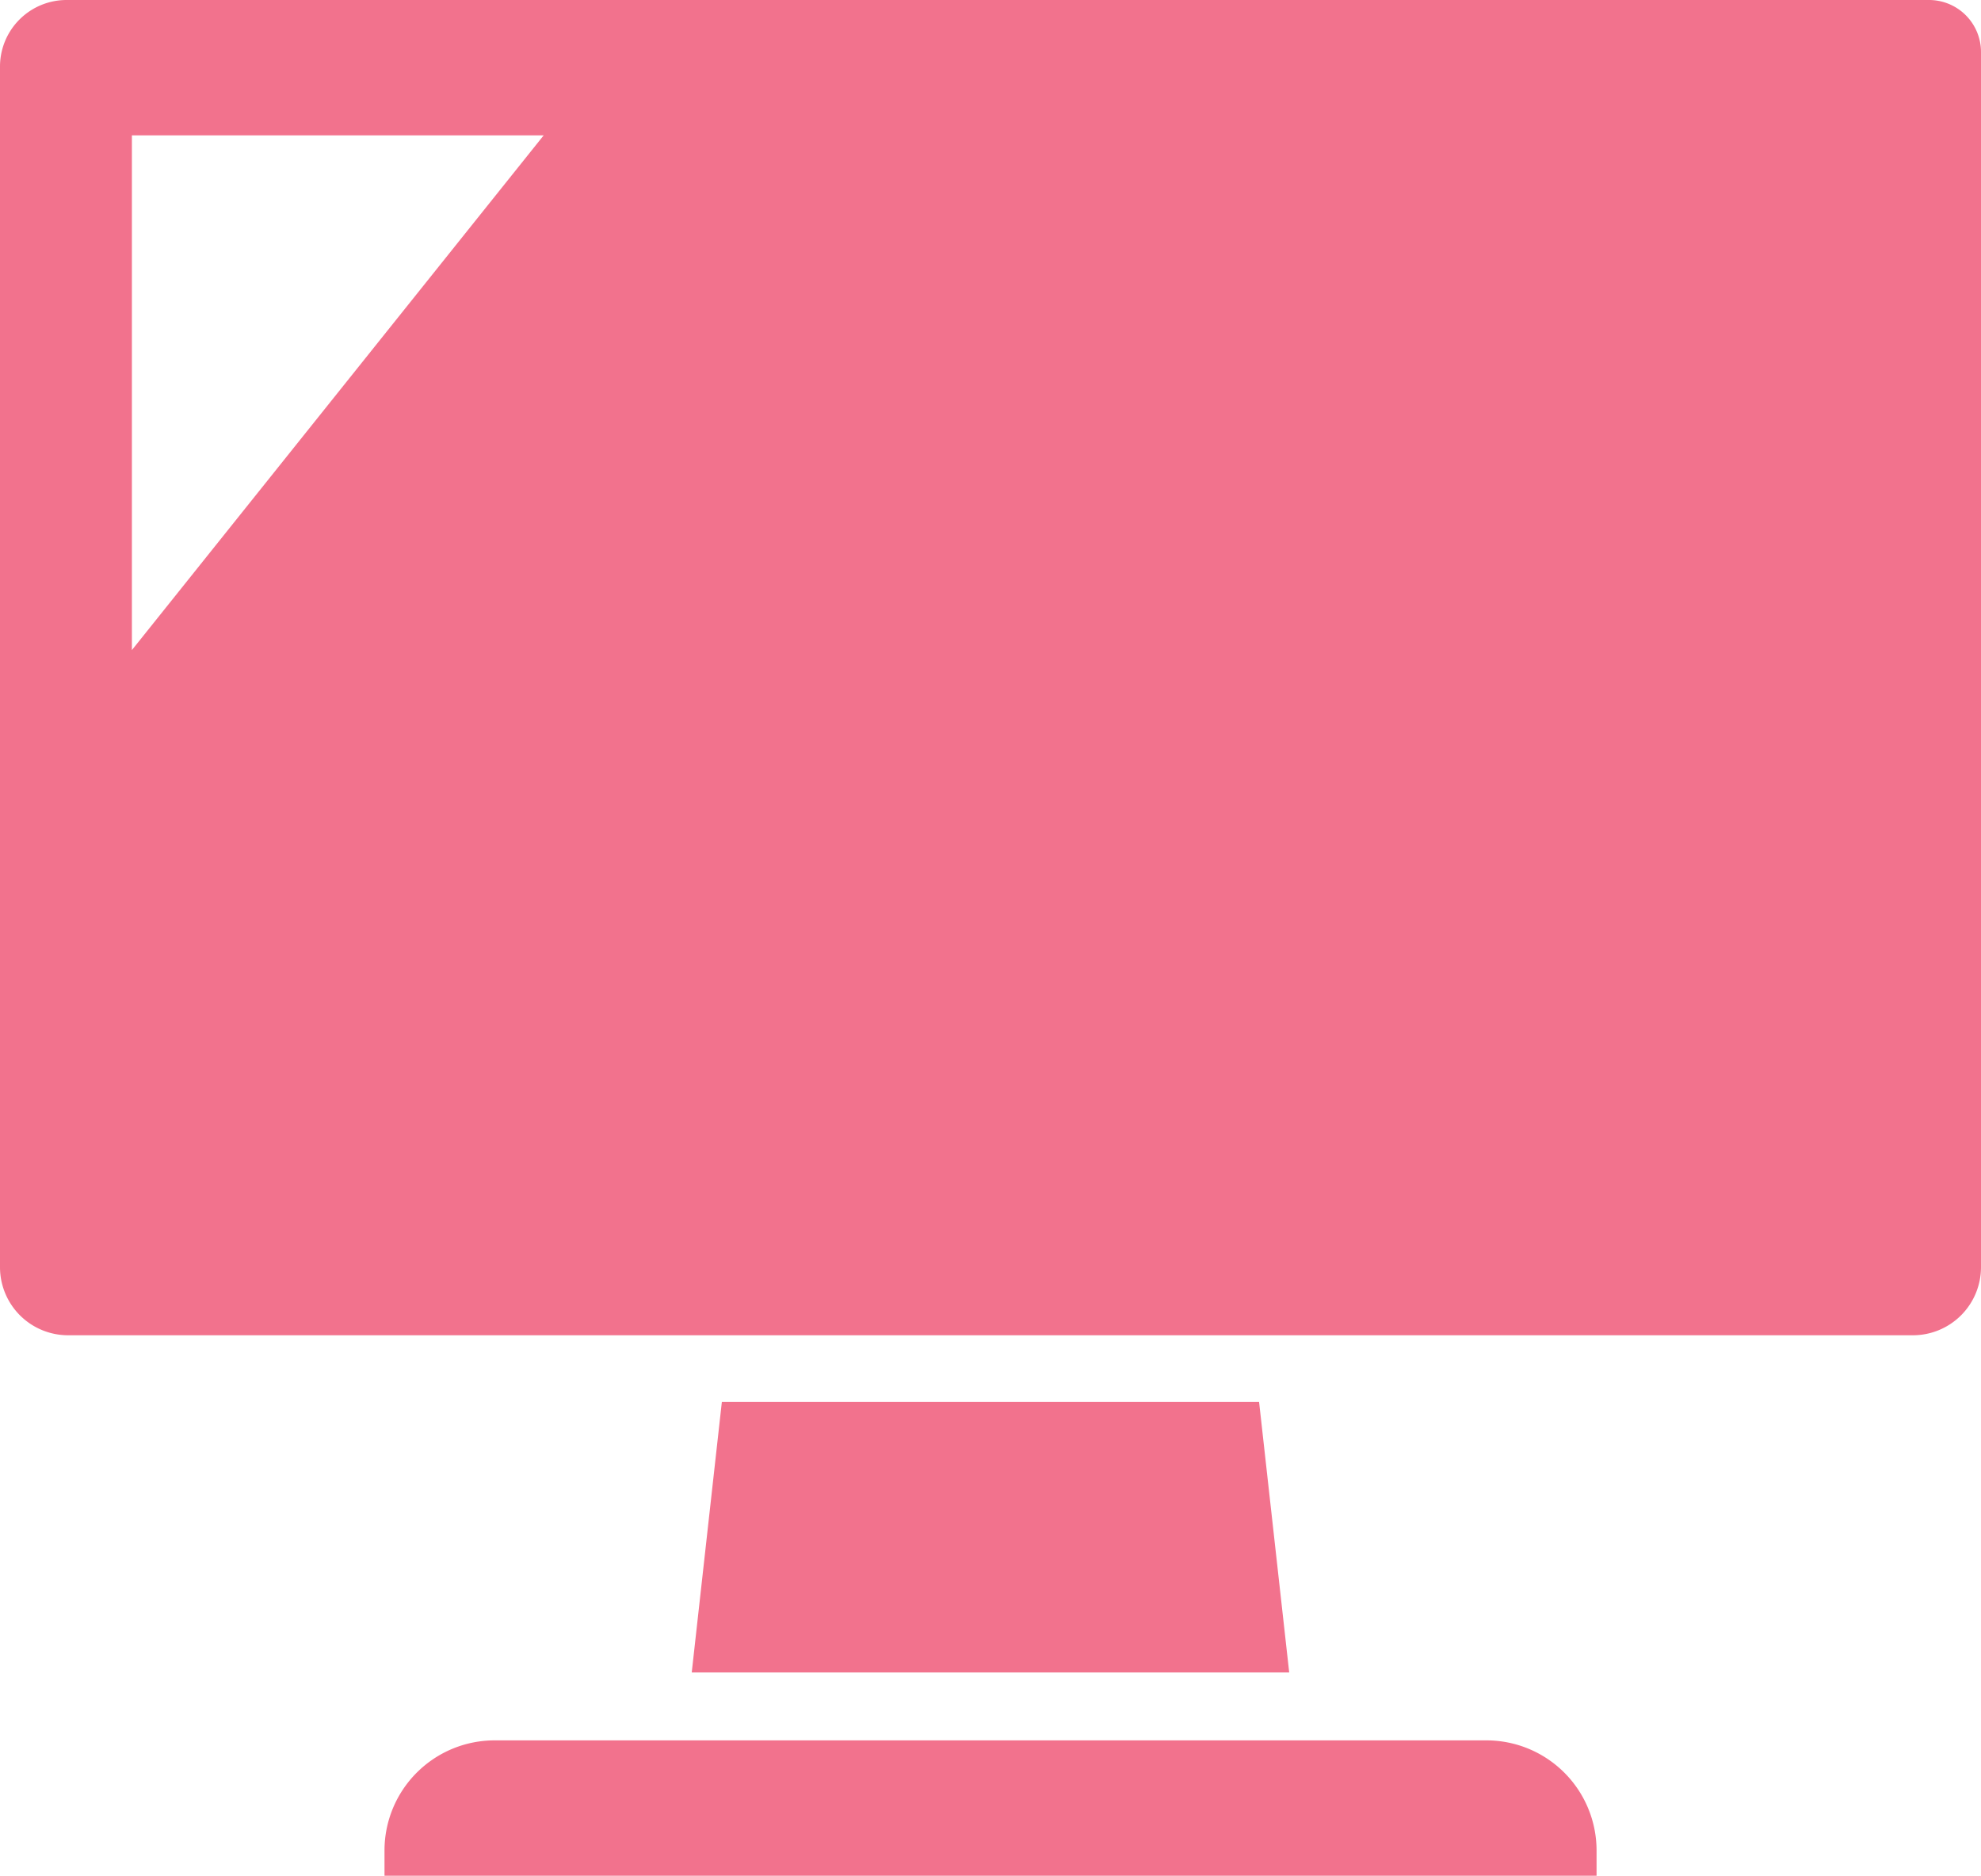
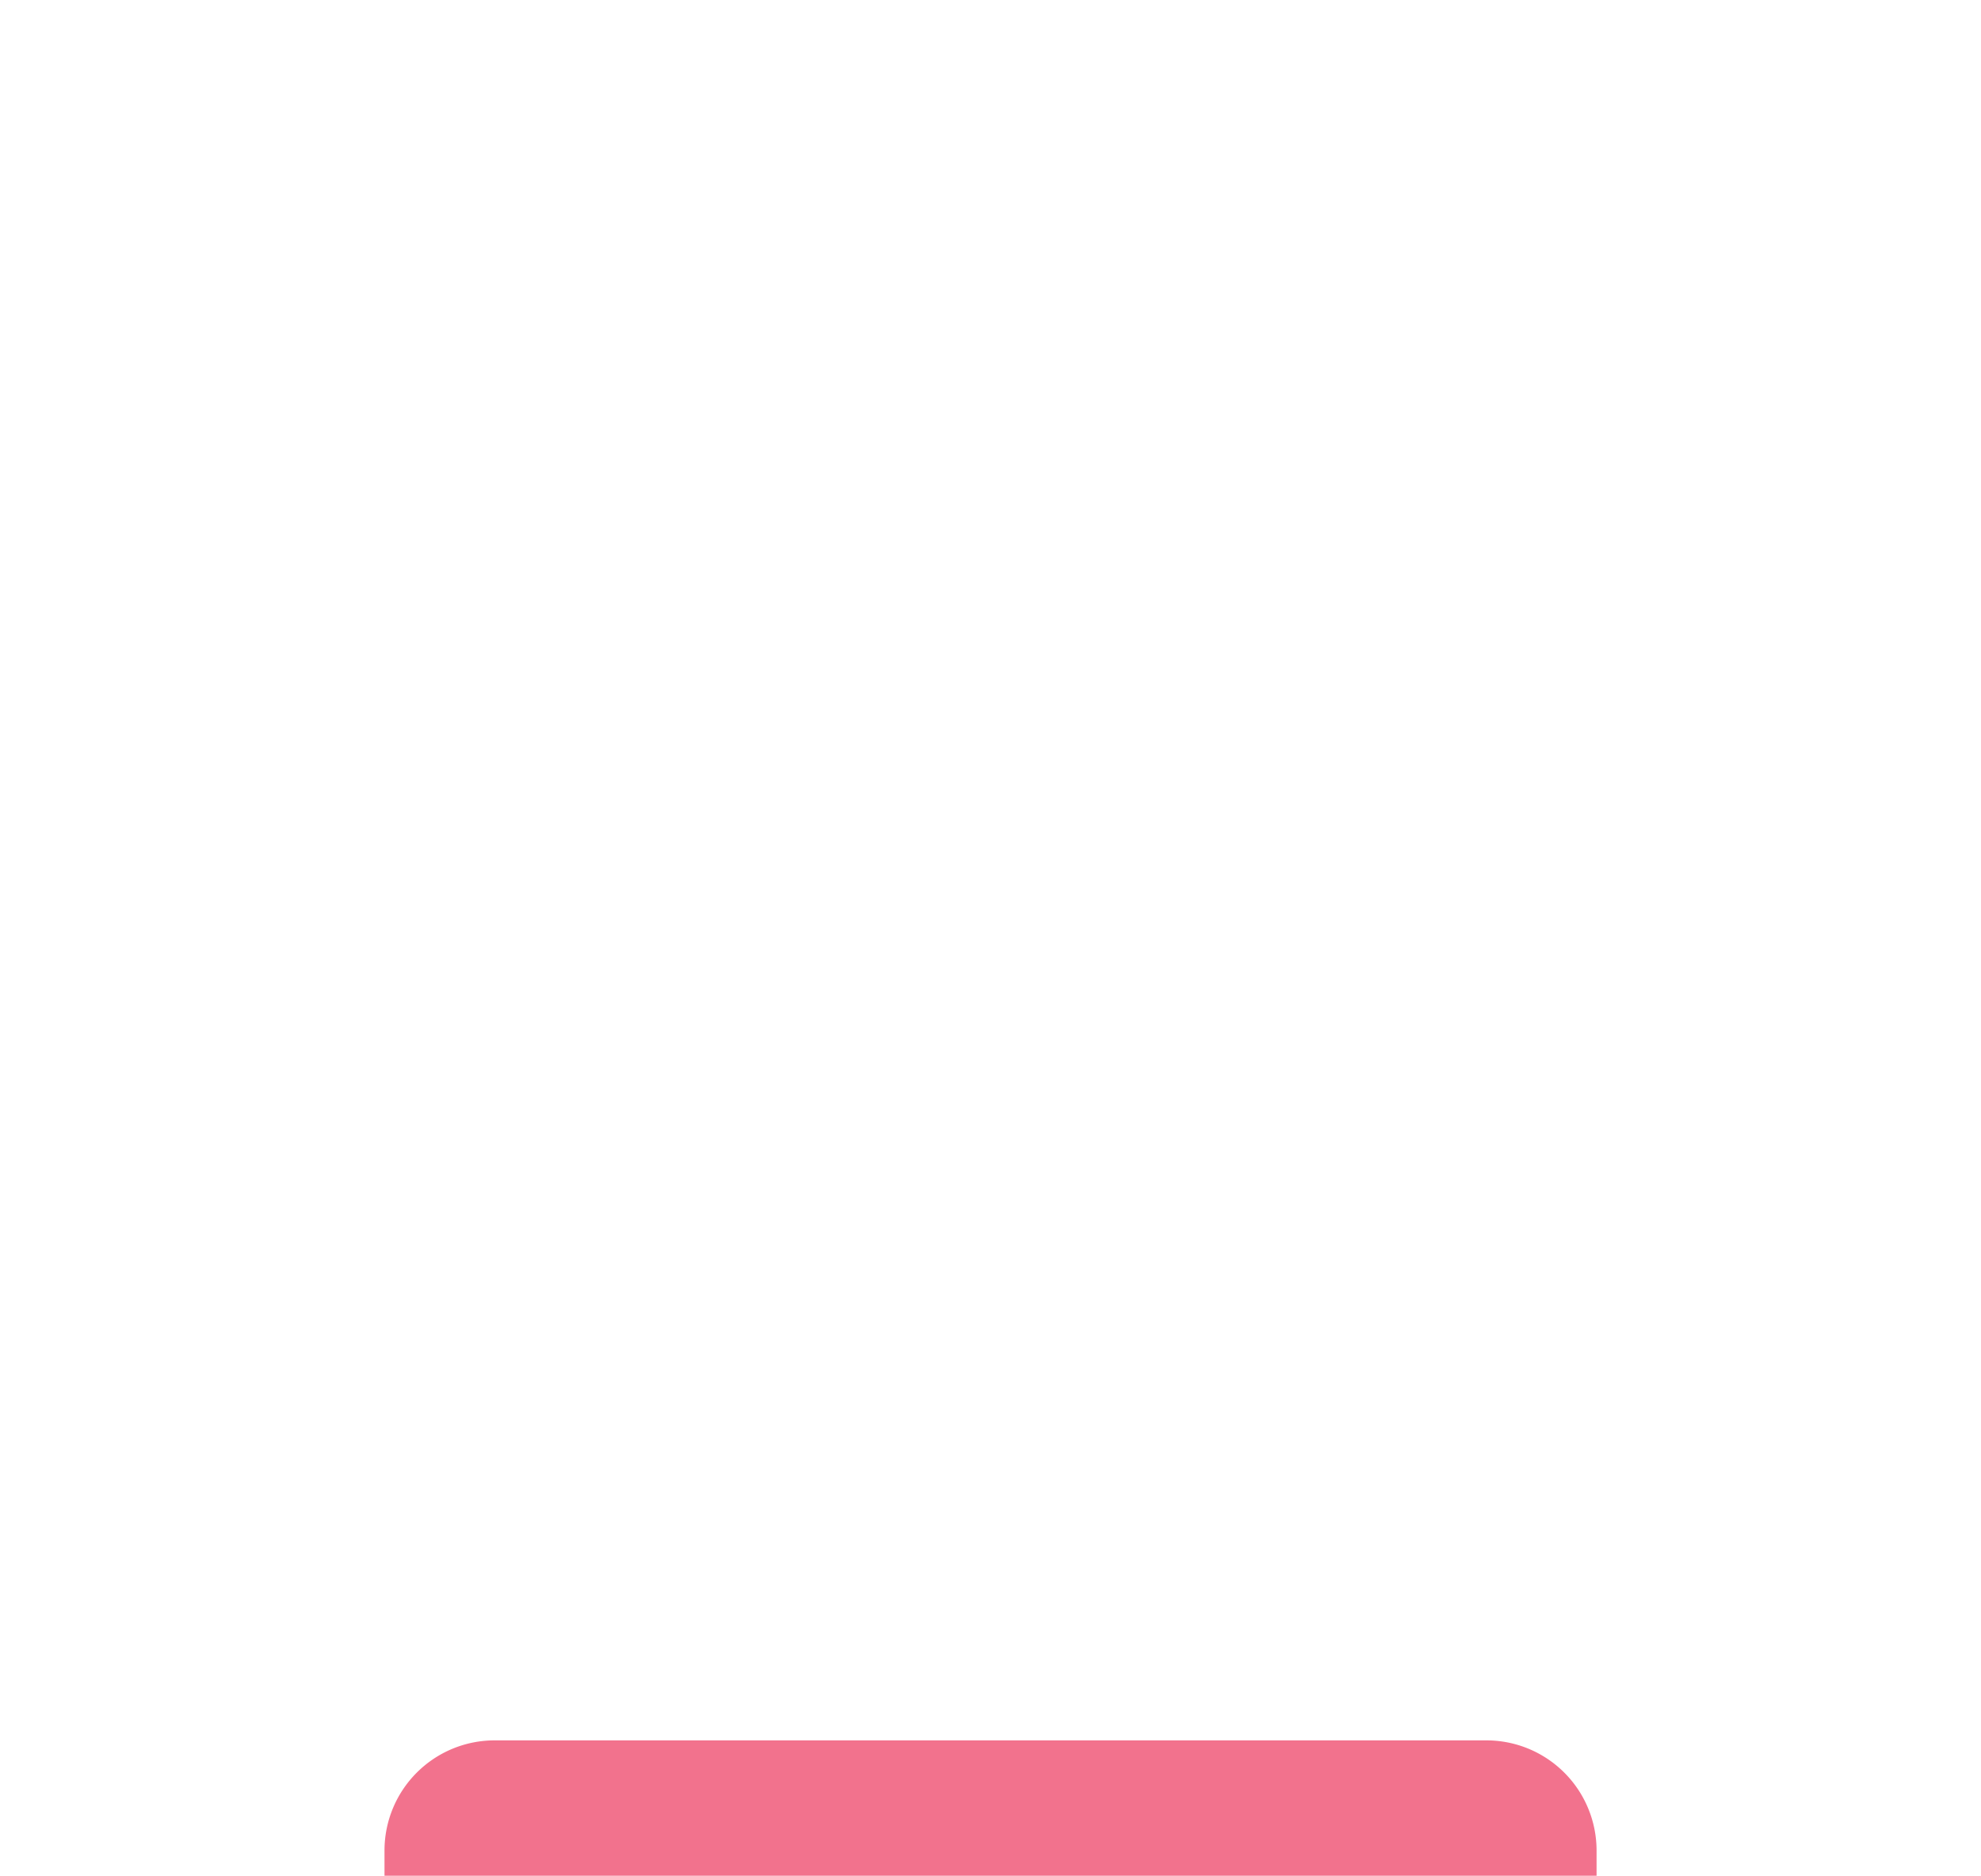
<svg xmlns="http://www.w3.org/2000/svg" height="30.513" viewBox="0 0 32.232 30.513" width="32.232">
  <g fill="#f2728d" transform="translate(0 -13.649)">
-     <path d="m31.387 13.649h-30.305a1.083 1.083 0 0 0 -1.082 1.082v19.532a1.108 1.108 0 0 0 1.107 1.107h30.018a1.108 1.108 0 0 0 1.107-1.107v-19.769a.846.846 0 0 0 -.845-.845zm-29.241 10.575v-8.373h6.7z" />
-     <path d="m179.281 375.917-.49 4.4h9.721l-.49-4.4z" transform="translate(-167.536 -339.462)" />
    <path d="m117.309 463.37h-16.14a1.792 1.792 0 0 0 -1.79 1.79v.412h19.721v-.412a1.792 1.792 0 0 0 -1.791-1.79z" transform="translate(-93.123 -421.41)" />
  </g>
</svg>